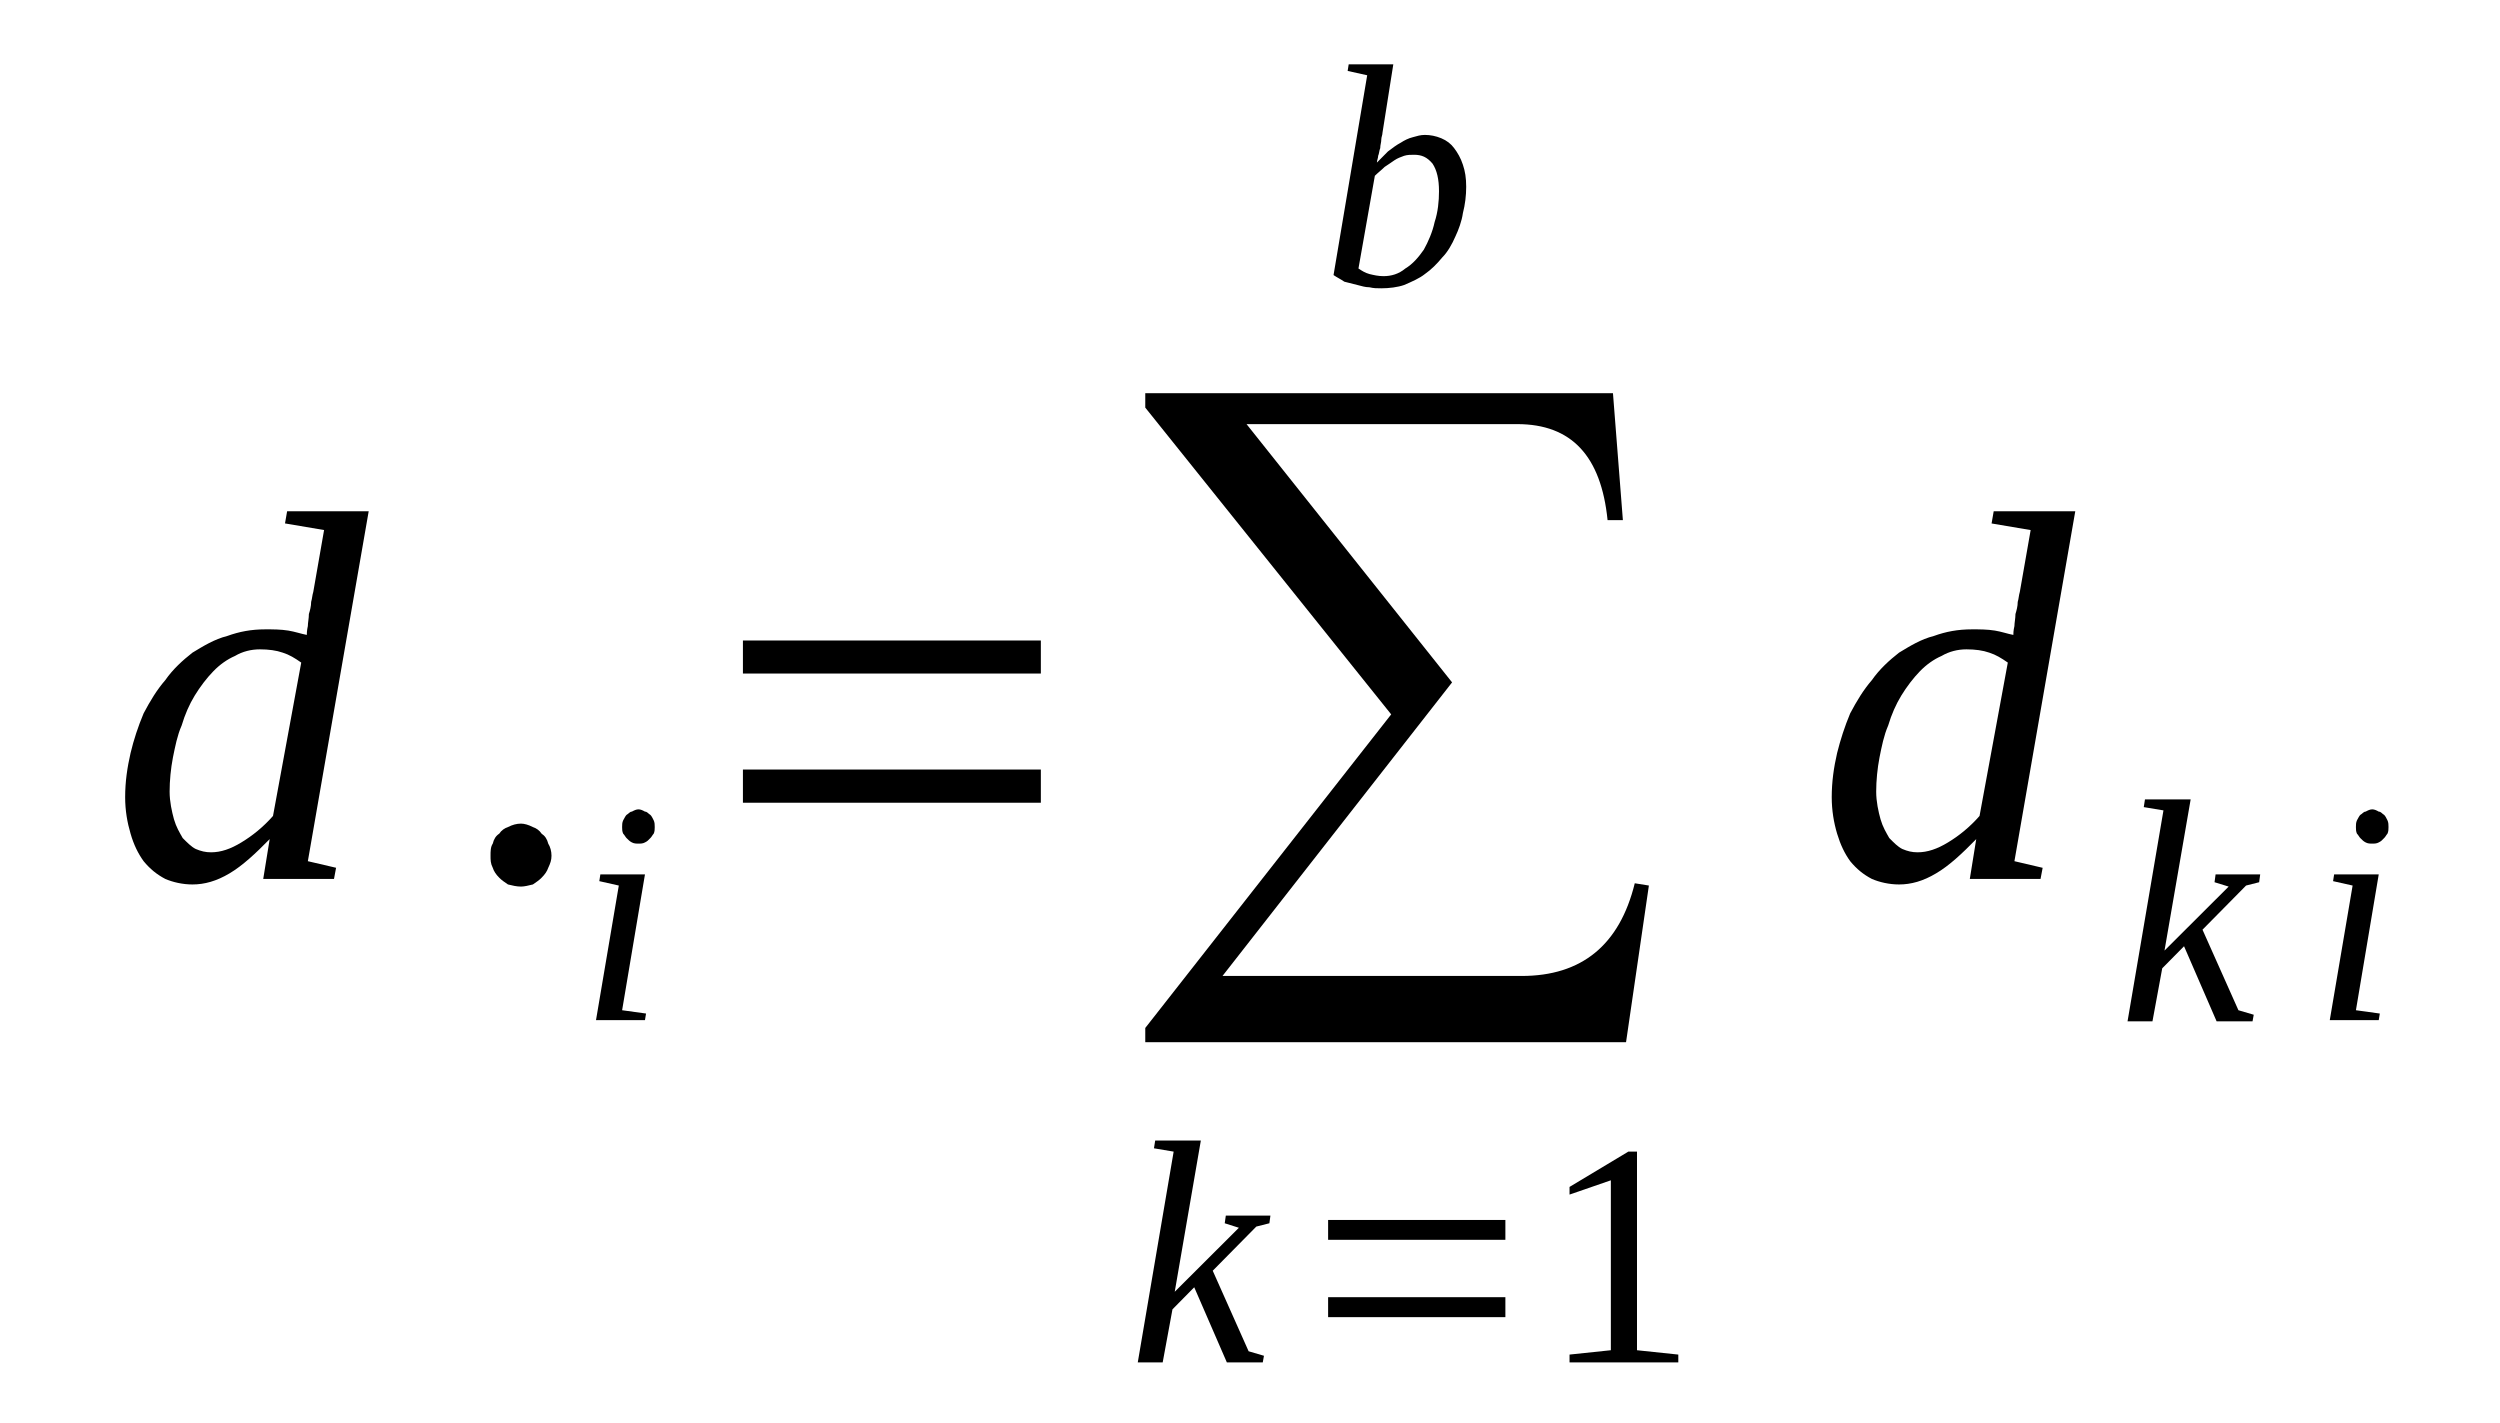
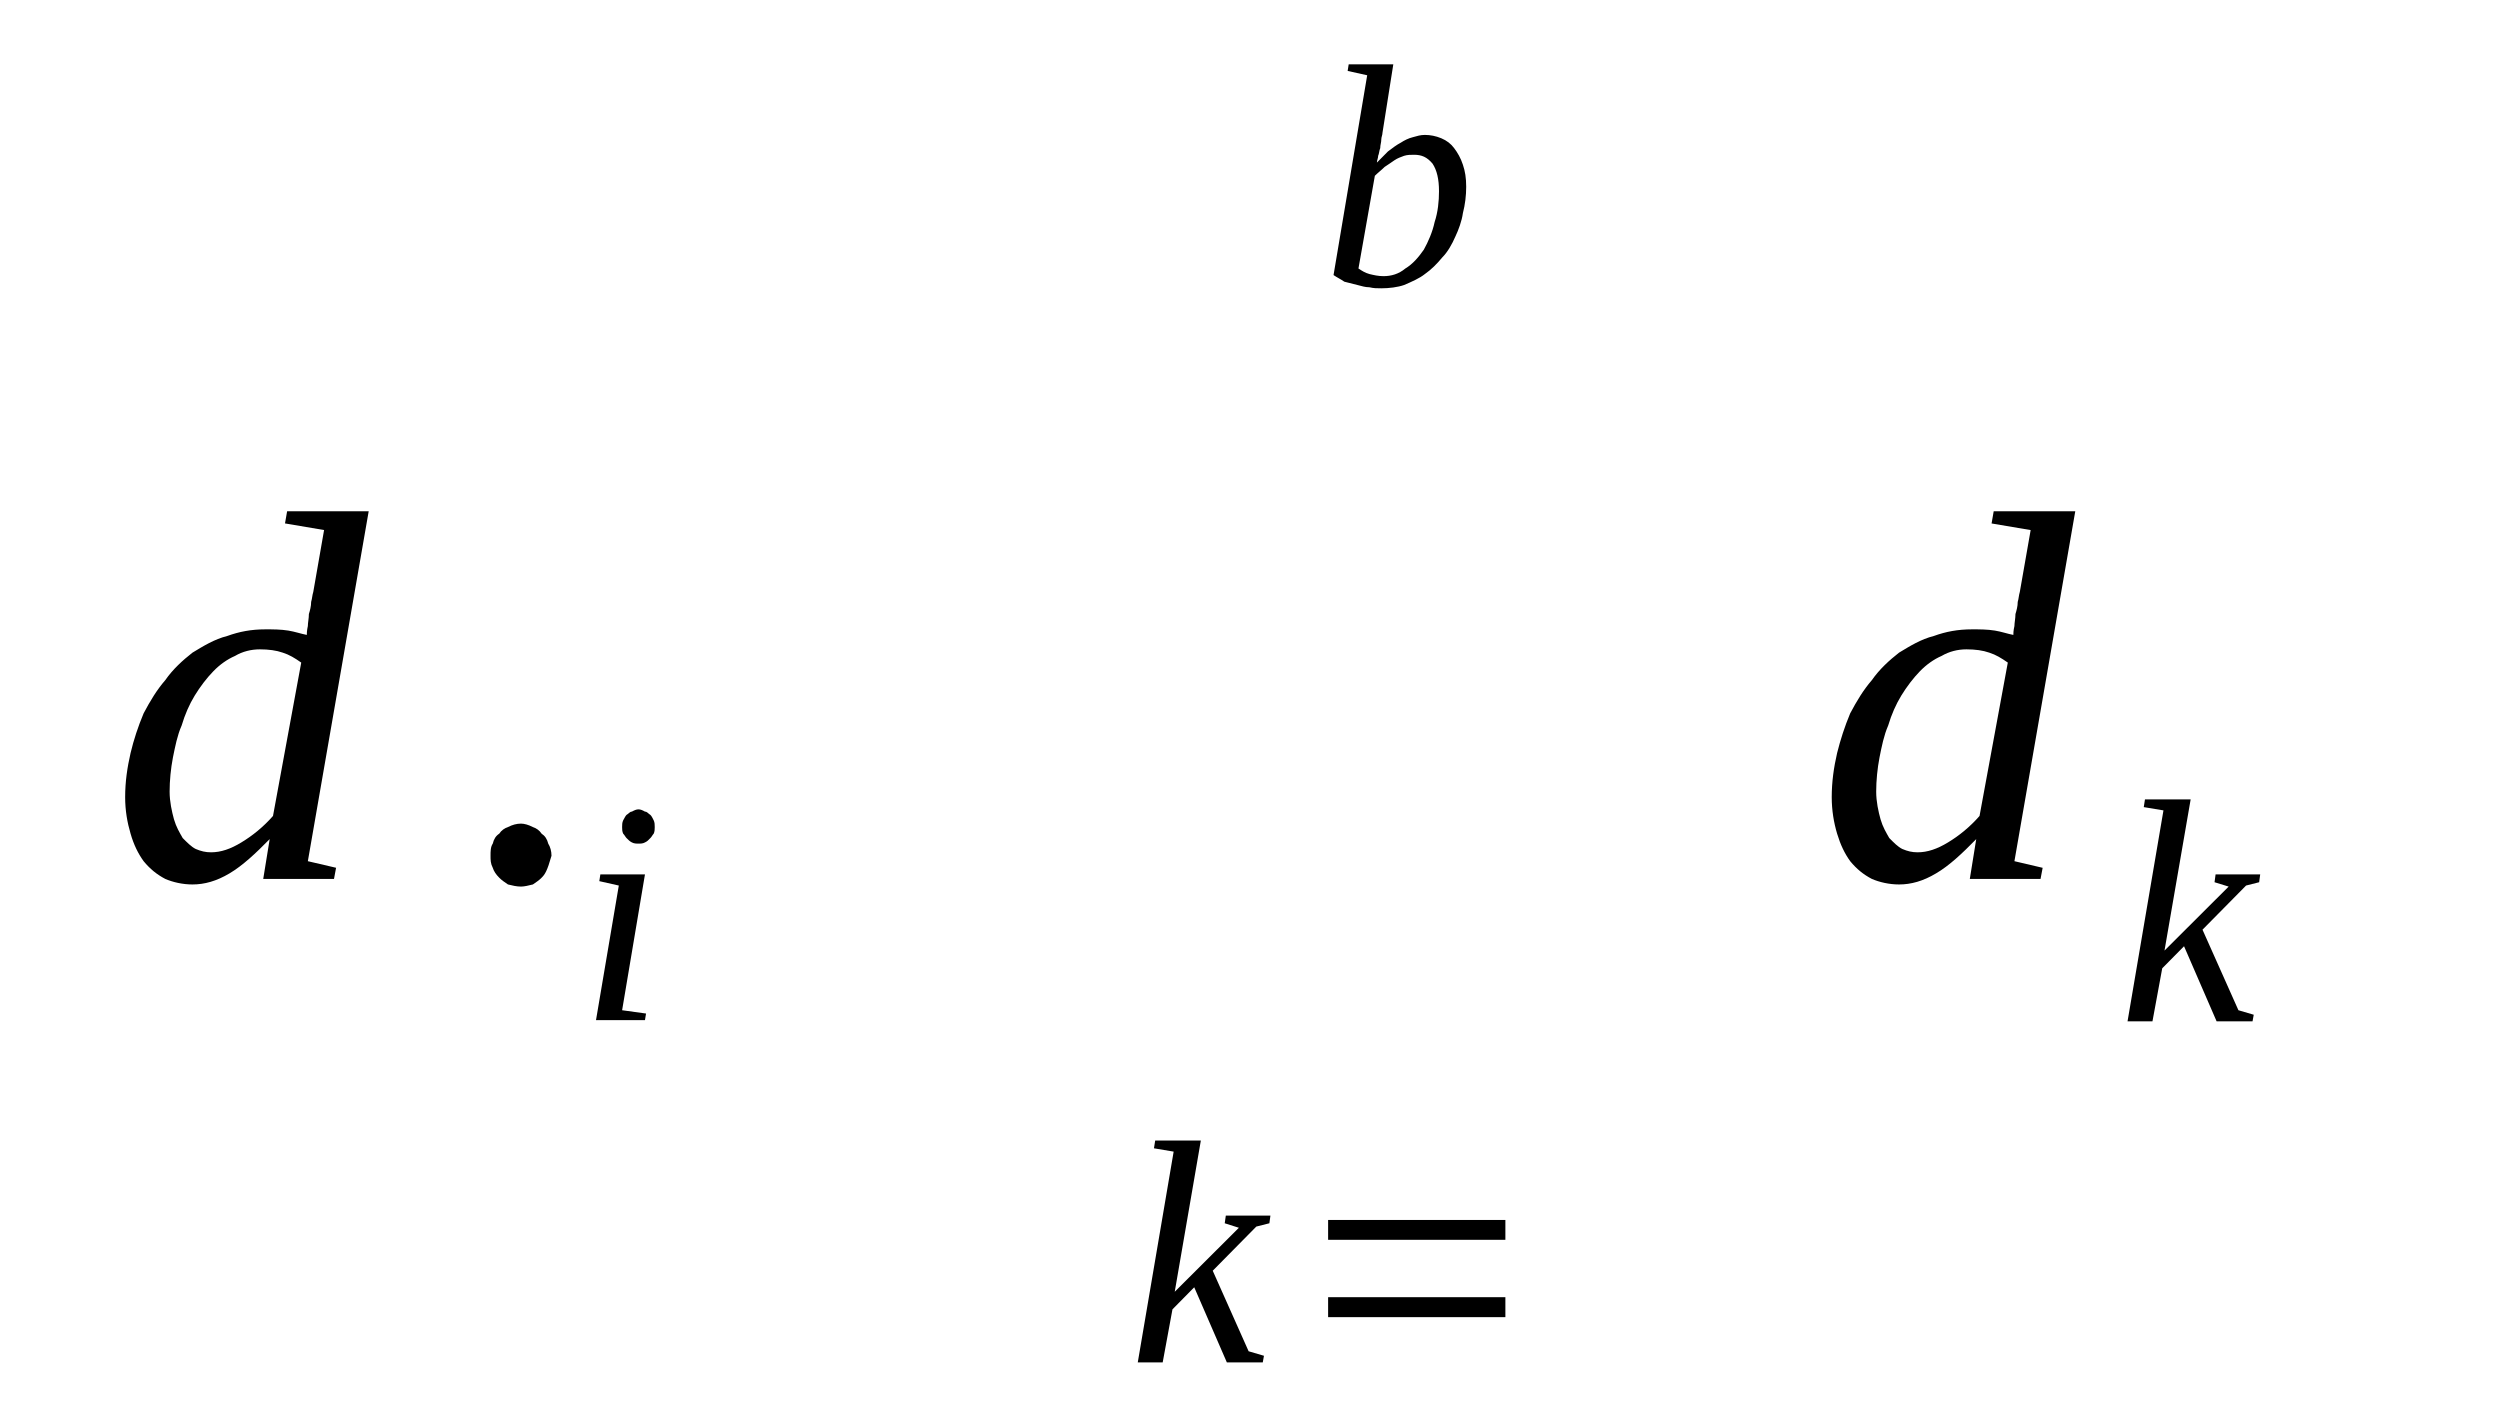
<svg xmlns="http://www.w3.org/2000/svg" height="37pt" version="1.1" viewBox="0 -37 65 37" width="65pt">
  <defs>
    <clipPath id="clip1">
      <path clip-rule="evenodd" d="M0 -36.997H64.962V-0.029H0V-36.997" />
    </clipPath>
  </defs>
  <g id="page1">
    <g>
      <path clip-path="url(#clip1)" d="M7.977 -20.492C7.977 -20.52 7.977 -20.605 8.004 -20.723C8.004 -20.809 8.031 -20.922 8.031 -21.035C8.059 -21.125 8.09 -21.238 8.09 -21.352C8.117 -21.438 8.117 -21.523 8.145 -21.609L8.426 -23.219L7.41 -23.391L7.465 -23.707H9.586L8.004 -14.609L8.738 -14.438L8.684 -14.148H6.844L7.012 -15.184C6.645 -14.809 6.305 -14.492 5.969 -14.293C5.629 -14.09 5.316 -14.004 5.004 -14.004C4.75 -14.004 4.496 -14.062 4.297 -14.148C4.074 -14.266 3.902 -14.406 3.734 -14.609C3.59 -14.809 3.477 -15.039 3.395 -15.324C3.309 -15.613 3.254 -15.93 3.254 -16.273C3.254 -16.676 3.309 -17.047 3.395 -17.422C3.477 -17.766 3.59 -18.109 3.734 -18.453C3.902 -18.77 4.074 -19.059 4.297 -19.316C4.496 -19.602 4.75 -19.832 5.004 -20.031C5.289 -20.203 5.57 -20.379 5.91 -20.465C6.223 -20.578 6.531 -20.637 6.898 -20.637C7.098 -20.637 7.297 -20.637 7.496 -20.605C7.664 -20.578 7.832 -20.52 7.977 -20.492ZM7.832 -19.773C7.664 -19.891 7.523 -19.977 7.352 -20.031C7.184 -20.09 6.984 -20.117 6.758 -20.117C6.531 -20.117 6.305 -20.062 6.109 -19.945C5.91 -19.859 5.711 -19.719 5.543 -19.543C5.375 -19.371 5.203 -19.145 5.062 -18.914C4.922 -18.684 4.809 -18.426 4.723 -18.137C4.609 -17.879 4.555 -17.594 4.496 -17.305C4.441 -17.02 4.41 -16.703 4.41 -16.418C4.41 -16.156 4.469 -15.898 4.523 -15.699C4.582 -15.496 4.668 -15.355 4.75 -15.211C4.863 -15.098 4.977 -14.98 5.09 -14.926C5.23 -14.867 5.344 -14.84 5.488 -14.84C5.742 -14.84 5.996 -14.926 6.277 -15.098C6.562 -15.27 6.844 -15.496 7.098 -15.785L7.832 -19.773Z" fill-rule="evenodd" />
-       <path clip-path="url(#clip1)" d="M14.339 -14.75C14.339 -14.636 14.308 -14.551 14.254 -14.437C14.226 -14.351 14.168 -14.265 14.082 -14.18C14.027 -14.121 13.941 -14.062 13.855 -14.004C13.742 -13.976 13.632 -13.949 13.546 -13.949C13.433 -13.949 13.32 -13.976 13.207 -14.004C13.121 -14.062 13.035 -14.121 12.98 -14.18C12.894 -14.265 12.839 -14.351 12.812 -14.437C12.754 -14.551 12.754 -14.636 12.754 -14.75C12.754 -14.867 12.754 -14.98 12.812 -15.066C12.839 -15.183 12.894 -15.269 12.98 -15.324C13.035 -15.41 13.121 -15.469 13.207 -15.496C13.32 -15.555 13.433 -15.586 13.546 -15.586C13.632 -15.586 13.742 -15.555 13.855 -15.496C13.941 -15.469 14.027 -15.41 14.082 -15.324C14.168 -15.269 14.226 -15.183 14.254 -15.066C14.308 -14.98 14.339 -14.867 14.339 -14.75Z" fill-rule="evenodd" />
+       <path clip-path="url(#clip1)" d="M14.339 -14.75C14.226 -14.351 14.168 -14.265 14.082 -14.18C14.027 -14.121 13.941 -14.062 13.855 -14.004C13.742 -13.976 13.632 -13.949 13.546 -13.949C13.433 -13.949 13.32 -13.976 13.207 -14.004C13.121 -14.062 13.035 -14.121 12.98 -14.18C12.894 -14.265 12.839 -14.351 12.812 -14.437C12.754 -14.551 12.754 -14.636 12.754 -14.75C12.754 -14.867 12.754 -14.98 12.812 -15.066C12.839 -15.183 12.894 -15.269 12.98 -15.324C13.035 -15.41 13.121 -15.469 13.207 -15.496C13.32 -15.555 13.433 -15.586 13.546 -15.586C13.632 -15.586 13.742 -15.555 13.855 -15.496C13.941 -15.469 14.027 -15.41 14.082 -15.324C14.168 -15.269 14.226 -15.183 14.254 -15.066C14.308 -14.98 14.339 -14.867 14.339 -14.75Z" fill-rule="evenodd" />
      <path clip-path="url(#clip1)" d="M16.175 -10.734L16.797 -10.648L16.769 -10.476H15.496L16.089 -13.976L15.582 -14.09L15.609 -14.265H16.769L16.175 -10.734ZM17.023 -15.496C17.023 -15.441 17.023 -15.383 16.996 -15.324C16.968 -15.297 16.941 -15.238 16.91 -15.211C16.855 -15.152 16.828 -15.125 16.769 -15.097C16.714 -15.066 16.656 -15.066 16.601 -15.066C16.543 -15.066 16.488 -15.066 16.429 -15.097C16.375 -15.125 16.347 -15.152 16.289 -15.211C16.261 -15.238 16.234 -15.297 16.203 -15.324C16.175 -15.383 16.175 -15.441 16.175 -15.496C16.175 -15.555 16.175 -15.613 16.203 -15.672C16.234 -15.726 16.261 -15.785 16.289 -15.812C16.347 -15.844 16.375 -15.898 16.429 -15.898C16.488 -15.93 16.543 -15.957 16.601 -15.957C16.656 -15.957 16.714 -15.93 16.769 -15.898C16.828 -15.898 16.855 -15.844 16.91 -15.812C16.941 -15.785 16.968 -15.726 16.996 -15.672C17.023 -15.613 17.023 -15.555 17.023 -15.496Z" fill-rule="evenodd" />
-       <path clip-path="url(#clip1)" d="M19.316 -16.129V-16.992H27.062V-16.129H19.316ZM19.316 -19.488V-20.347H27.062V-19.488H19.316Z" fill-rule="evenodd" />
-       <path clip-path="url(#clip1)" d="M42.277 -9.902H29.777V-10.273L36.171 -18.426L29.777 -26.402V-26.777H41.937L42.195 -23.476H41.797C41.629 -25.14 40.863 -25.973 39.449 -25.973H32.41L37.754 -19.258L31.785 -11.625H39.562C41.121 -11.625 42.109 -12.426 42.504 -14.035L42.871 -13.976L42.277 -9.902Z" fill-rule="evenodd" />
      <path clip-path="url(#clip1)" d="M30.515 -7.058L30.003 -7.144L30.035 -7.347H31.222L30.543 -3.414L32.211 -5.078L31.843 -5.195L31.871 -5.394H33.031L33.004 -5.195L32.664 -5.109L31.531 -3.961L32.464 -1.867L32.863 -1.75L32.832 -1.578H31.898L31.05 -3.531L30.484 -2.957L30.23 -1.578H29.582L30.515 -7.058Z" fill-rule="evenodd" />
      <path clip-path="url(#clip1)" d="M34.531 -2.754V-3.273H39.14V-2.754H34.531ZM34.531 -4.765V-5.281H39.14V-4.765H34.531Z" fill-rule="evenodd" />
-       <path clip-path="url(#clip1)" d="M42.562 -1.894L43.636 -1.781V-1.578H40.808V-1.781L41.882 -1.894V-6.312L40.808 -5.941V-6.14L42.336 -7.058H42.562V-1.894Z" fill-rule="evenodd" />
      <path clip-path="url(#clip1)" d="M35.547 -35.043L35.039 -35.156L35.066 -35.328H36.226L35.945 -33.551C35.945 -33.492 35.914 -33.433 35.914 -33.379C35.914 -33.293 35.886 -33.234 35.886 -33.148C35.859 -33.09 35.859 -33.004 35.832 -32.949C35.832 -32.89 35.8 -32.832 35.8 -32.773C35.886 -32.863 36 -32.976 36.086 -33.062C36.199 -33.148 36.312 -33.234 36.425 -33.293C36.507 -33.347 36.621 -33.406 36.734 -33.433C36.847 -33.465 36.933 -33.492 37.047 -33.492C37.187 -33.492 37.328 -33.465 37.472 -33.406C37.613 -33.347 37.726 -33.261 37.808 -33.148C37.894 -33.035 37.98 -32.89 38.035 -32.718C38.093 -32.547 38.121 -32.375 38.121 -32.144C38.121 -31.914 38.093 -31.683 38.035 -31.457C38.007 -31.254 37.922 -31.023 37.84 -30.851C37.754 -30.652 37.64 -30.449 37.5 -30.308C37.359 -30.137 37.214 -29.992 37.047 -29.875C36.906 -29.762 36.707 -29.676 36.507 -29.59C36.339 -29.531 36.113 -29.504 35.914 -29.504C35.8 -29.504 35.718 -29.504 35.605 -29.531C35.492 -29.531 35.406 -29.562 35.293 -29.59C35.179 -29.617 35.066 -29.648 34.953 -29.676C34.871 -29.734 34.757 -29.789 34.672 -29.848L35.547 -35.043ZM35.32 -30.019C35.406 -29.961 35.492 -29.906 35.605 -29.875C35.718 -29.848 35.832 -29.82 35.972 -29.82C36.172 -29.82 36.367 -29.875 36.539 -30.019C36.734 -30.137 36.879 -30.308 37.019 -30.508C37.132 -30.711 37.246 -30.969 37.3 -31.226C37.386 -31.484 37.414 -31.769 37.414 -32.027C37.414 -32.344 37.359 -32.574 37.246 -32.746C37.101 -32.918 36.961 -32.976 36.765 -32.976C36.679 -32.976 36.593 -32.976 36.507 -32.949C36.425 -32.918 36.339 -32.89 36.254 -32.832C36.172 -32.773 36.086 -32.718 36 -32.66C35.914 -32.574 35.832 -32.515 35.746 -32.429L35.32 -30.019Z" fill-rule="evenodd" />
      <path clip-path="url(#clip1)" d="M52.347 -20.492C52.347 -20.519 52.347 -20.605 52.375 -20.722C52.375 -20.808 52.402 -20.922 52.402 -21.035C52.429 -21.125 52.461 -21.238 52.461 -21.351C52.488 -21.437 52.488 -21.523 52.515 -21.609L52.797 -23.218L51.781 -23.39L51.836 -23.707H53.957L52.375 -14.609L53.109 -14.437L53.054 -14.148H51.215L51.382 -15.183C51.015 -14.808 50.679 -14.492 50.339 -14.293C50 -14.09 49.687 -14.004 49.375 -14.004C49.121 -14.004 48.867 -14.062 48.668 -14.148C48.445 -14.265 48.273 -14.406 48.105 -14.609C47.961 -14.808 47.851 -15.039 47.765 -15.324C47.679 -15.613 47.625 -15.93 47.625 -16.273C47.625 -16.676 47.679 -17.047 47.765 -17.422C47.851 -17.765 47.961 -18.109 48.105 -18.453C48.273 -18.769 48.445 -19.058 48.668 -19.316C48.867 -19.601 49.121 -19.832 49.375 -20.031C49.66 -20.203 49.941 -20.379 50.281 -20.465C50.593 -20.578 50.902 -20.637 51.273 -20.637C51.468 -20.637 51.668 -20.637 51.867 -20.605C52.035 -20.578 52.203 -20.519 52.347 -20.492ZM52.203 -19.773C52.035 -19.89 51.894 -19.976 51.722 -20.031C51.554 -20.09 51.355 -20.117 51.129 -20.117C50.902 -20.117 50.679 -20.062 50.48 -19.945C50.281 -19.859 50.082 -19.718 49.914 -19.543C49.746 -19.371 49.574 -19.144 49.433 -18.914C49.293 -18.683 49.179 -18.426 49.093 -18.137C48.98 -17.879 48.925 -17.593 48.867 -17.305C48.812 -17.019 48.781 -16.703 48.781 -16.418C48.781 -16.156 48.839 -15.898 48.894 -15.699C48.953 -15.496 49.039 -15.355 49.121 -15.211C49.234 -15.097 49.347 -14.98 49.461 -14.926C49.601 -14.867 49.714 -14.84 49.859 -14.84C50.113 -14.84 50.367 -14.926 50.648 -15.097C50.933 -15.269 51.215 -15.496 51.468 -15.785L52.203 -19.773Z" fill-rule="evenodd" />
      <path clip-path="url(#clip1)" d="M56.25 -15.93L55.738 -16.015L55.769 -16.215H56.957L56.277 -12.285L57.945 -13.949L57.578 -14.062L57.605 -14.265H58.765L58.738 -14.062L58.398 -13.976L57.265 -12.828L58.199 -10.734L58.597 -10.617L58.566 -10.445H57.632L56.785 -12.398L56.218 -11.824L55.964 -10.445H55.316L56.25 -15.93Z" fill-rule="evenodd" />
-       <path clip-path="url(#clip1)" d="M61.254 -10.734L61.875 -10.648L61.847 -10.476H60.574L61.168 -13.976L60.66 -14.09L60.687 -14.265H61.847L61.254 -10.734ZM62.101 -15.496C62.101 -15.441 62.101 -15.383 62.074 -15.324C62.047 -15.297 62.019 -15.238 61.988 -15.211C61.933 -15.152 61.906 -15.125 61.847 -15.097C61.793 -15.066 61.734 -15.066 61.679 -15.066C61.621 -15.066 61.566 -15.066 61.507 -15.097C61.453 -15.125 61.425 -15.152 61.367 -15.211C61.339 -15.238 61.312 -15.297 61.281 -15.324C61.254 -15.383 61.254 -15.441 61.254 -15.496C61.254 -15.555 61.254 -15.613 61.281 -15.672C61.312 -15.726 61.339 -15.785 61.367 -15.812C61.425 -15.844 61.453 -15.898 61.507 -15.898C61.566 -15.93 61.621 -15.957 61.679 -15.957C61.734 -15.957 61.793 -15.93 61.847 -15.898C61.906 -15.898 61.933 -15.844 61.988 -15.812C62.019 -15.785 62.047 -15.726 62.074 -15.672C62.101 -15.613 62.101 -15.555 62.101 -15.496Z" fill-rule="evenodd" />
    </g>
  </g>
</svg>